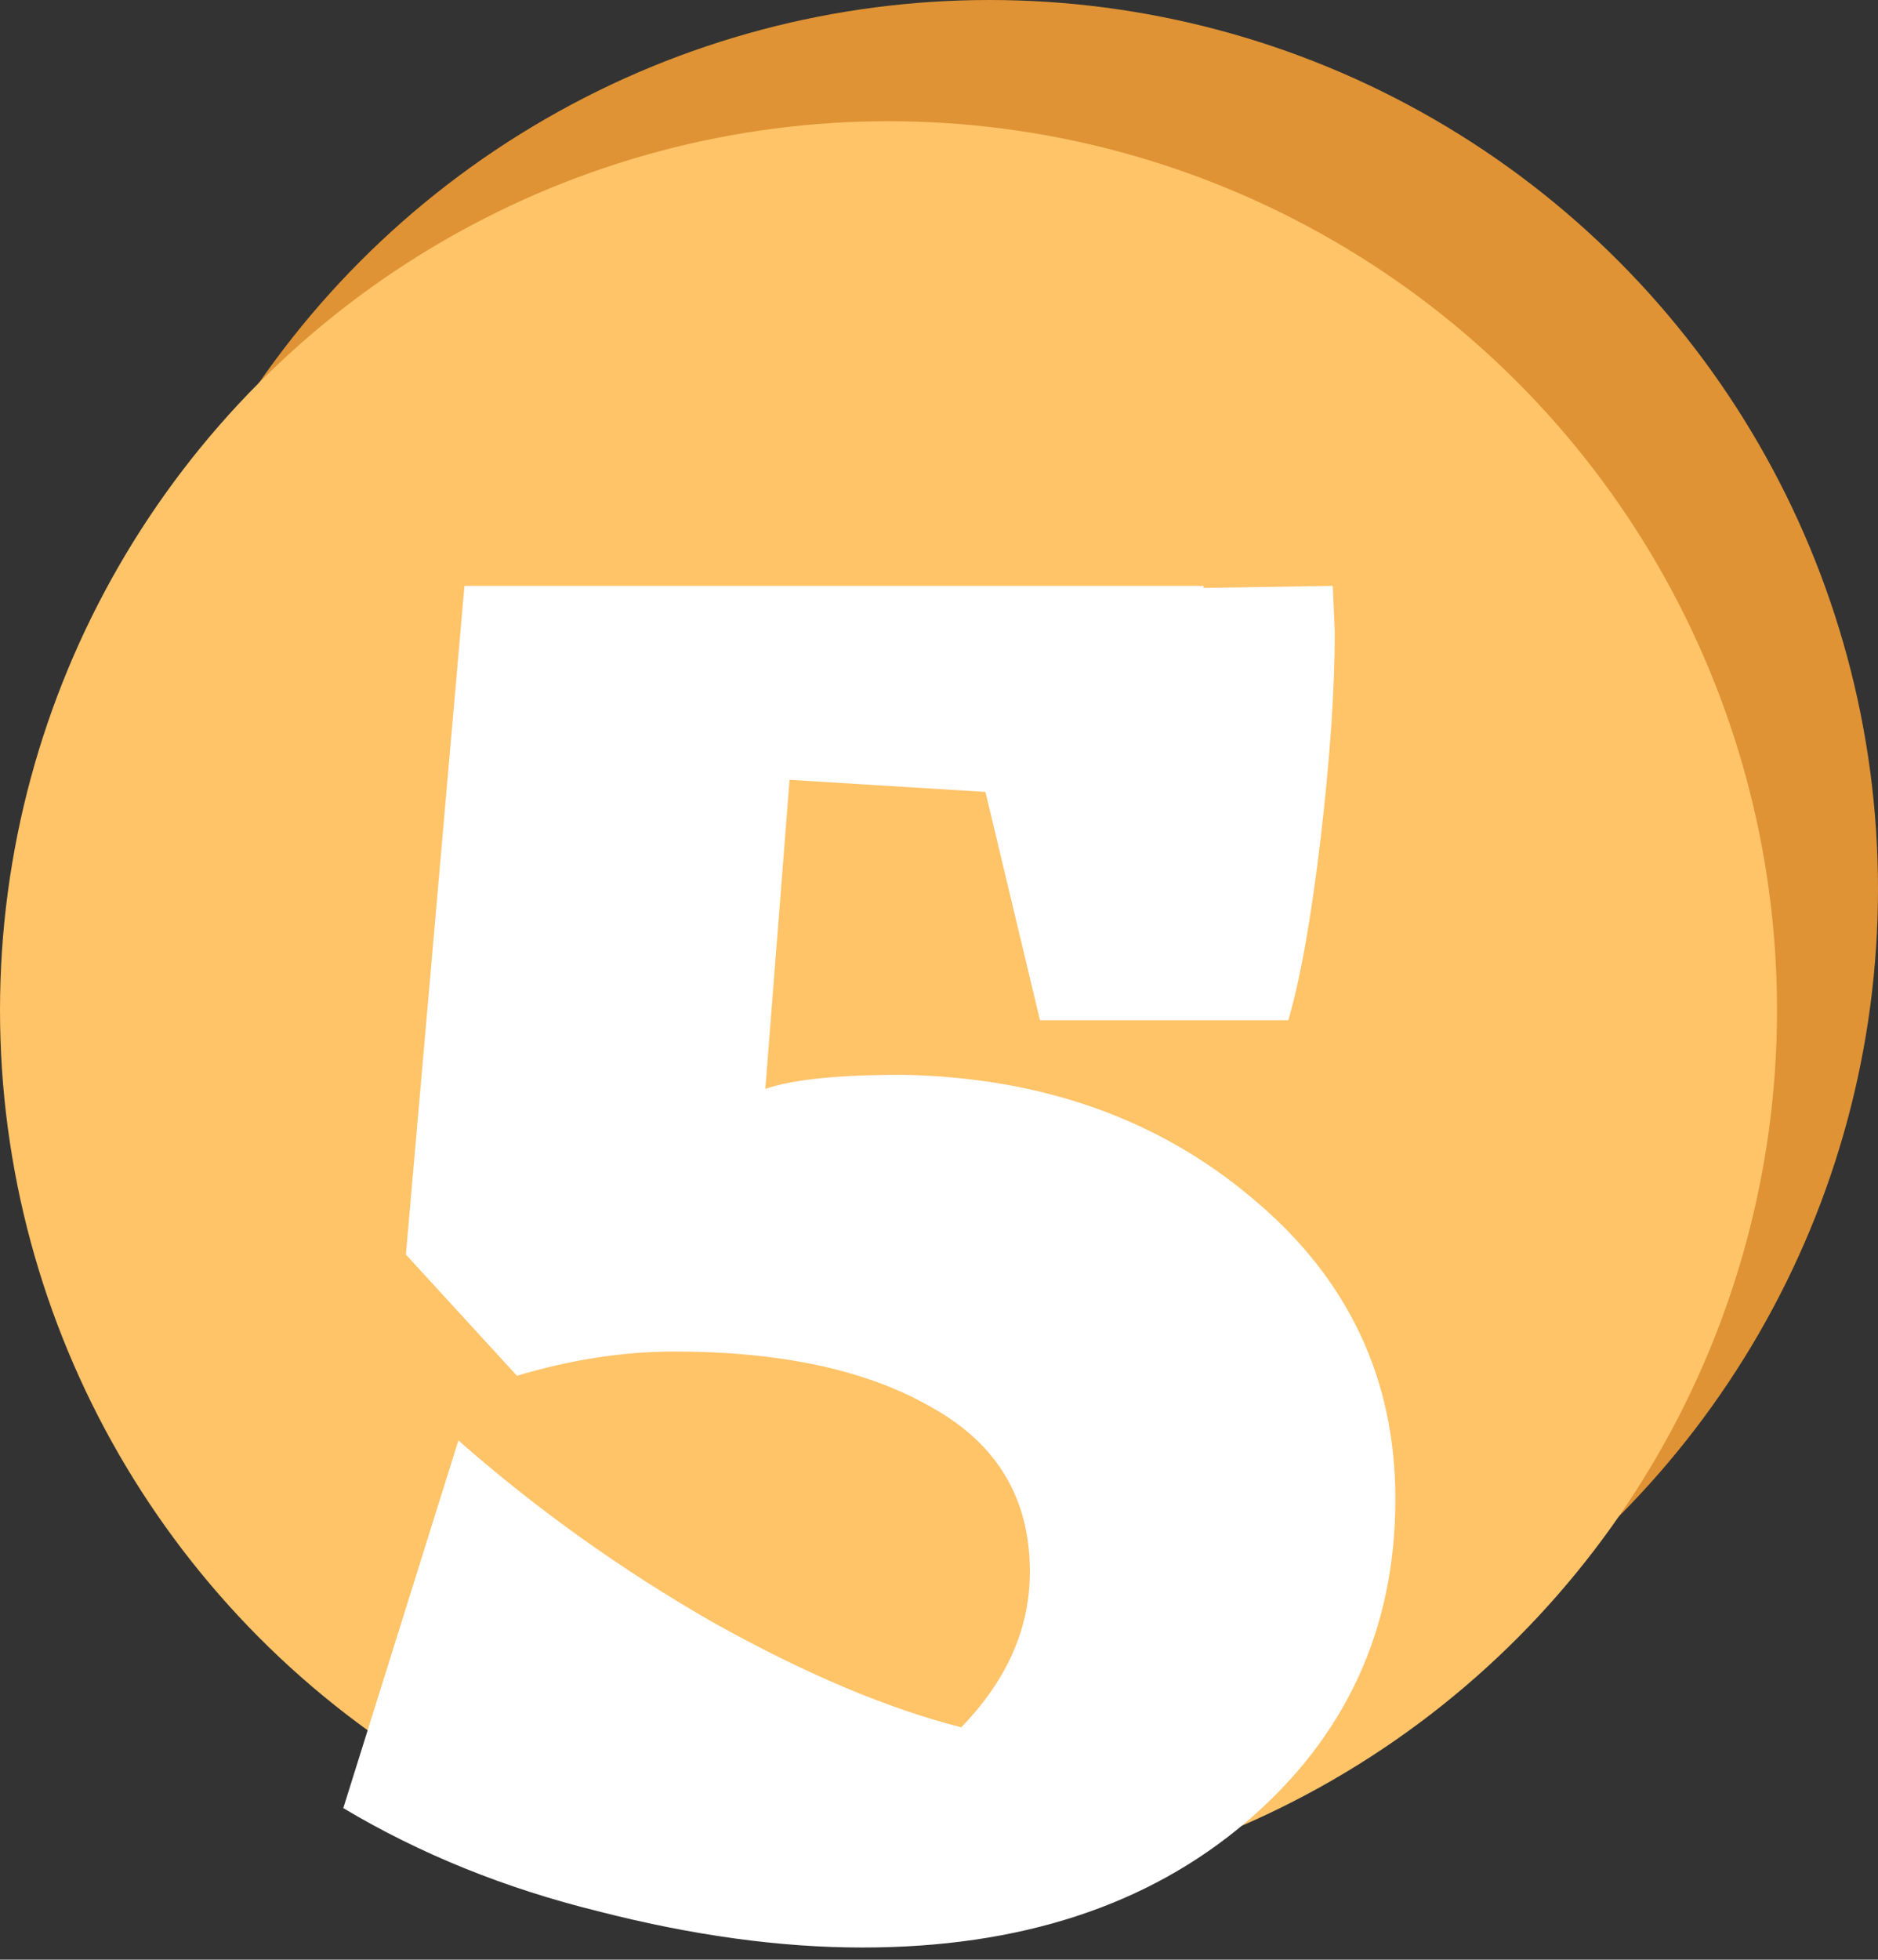
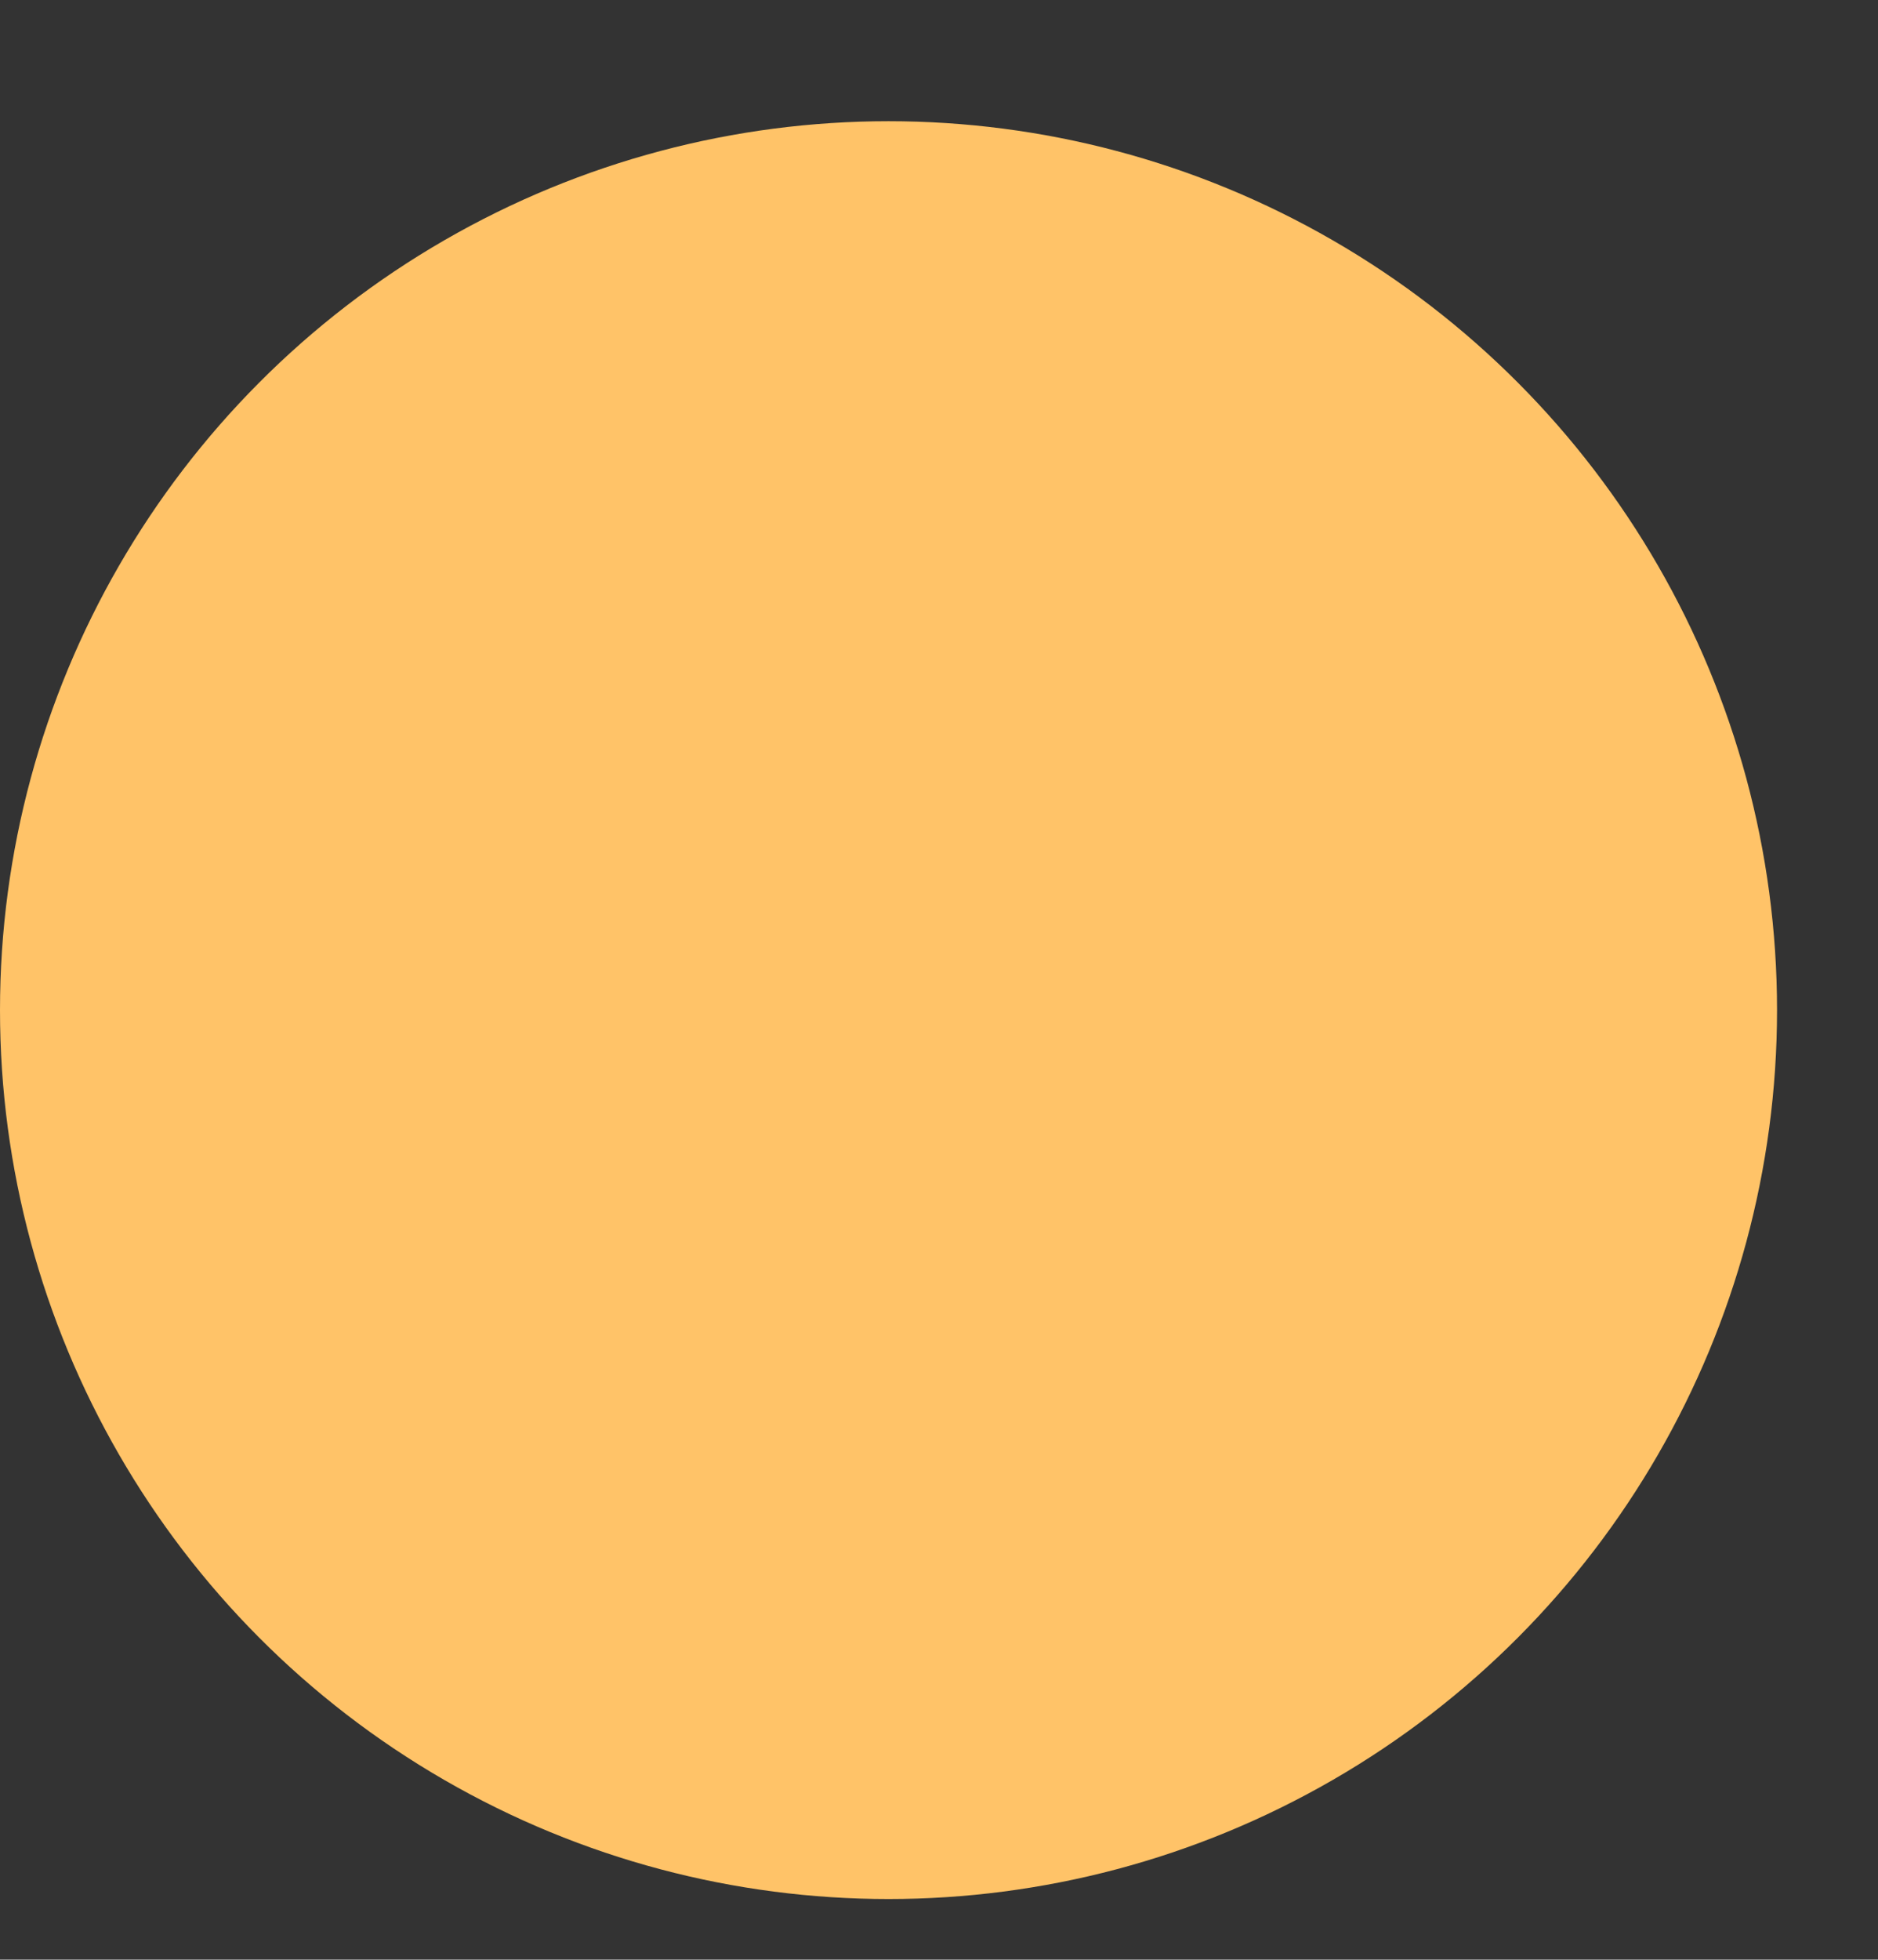
<svg xmlns="http://www.w3.org/2000/svg" width="93" height="97" viewBox="0 0 93 97" fill="none">
  <rect x="0" y="0" width="93" height="97" fill="#333333" stroke="none" />
-   <circle cx="49" cy="44" r="44" fill="#DF9334" />
  <circle cx="44" cy="50" r="44" fill="#FFC368" />
-   <path d="M44.7 53.2C51.567 53.333 57.333 55.367 62 59.3C66.733 63.233 69.1 68.2 69.1 74.2C69.1 80.667 66.633 86 61.7 90.2C56.833 94.333 50.5 96.4 42.7 96.4C38.633 96.4 34.267 95.8 29.6 94.6C25 93.467 20.8 91.767 17 89.5L22.7 71.3C26.567 74.7 30.767 77.7 35.3 80.3C39.833 82.833 43.933 84.567 47.6 85.5C49.867 83.167 51 80.6 51 77.8C51 74.2 49.4 71.5 46.2 69.7C43 67.833 38.733 66.9 33.4 66.9C30.867 66.9 28.267 67.3 25.6 68.1L20.1 62.1L23 29H59.6V29.1L66 29L66.1 31.3C66.1 34.1 65.867 37.5 65.4 41.5C64.933 45.433 64.4 48.433 63.8 50.5H51.5L48.8 39.2L39.1 38.6L37.9 53.9C39.233 53.433 41.5 53.2 44.7 53.2Z" fill="white" />
</svg>